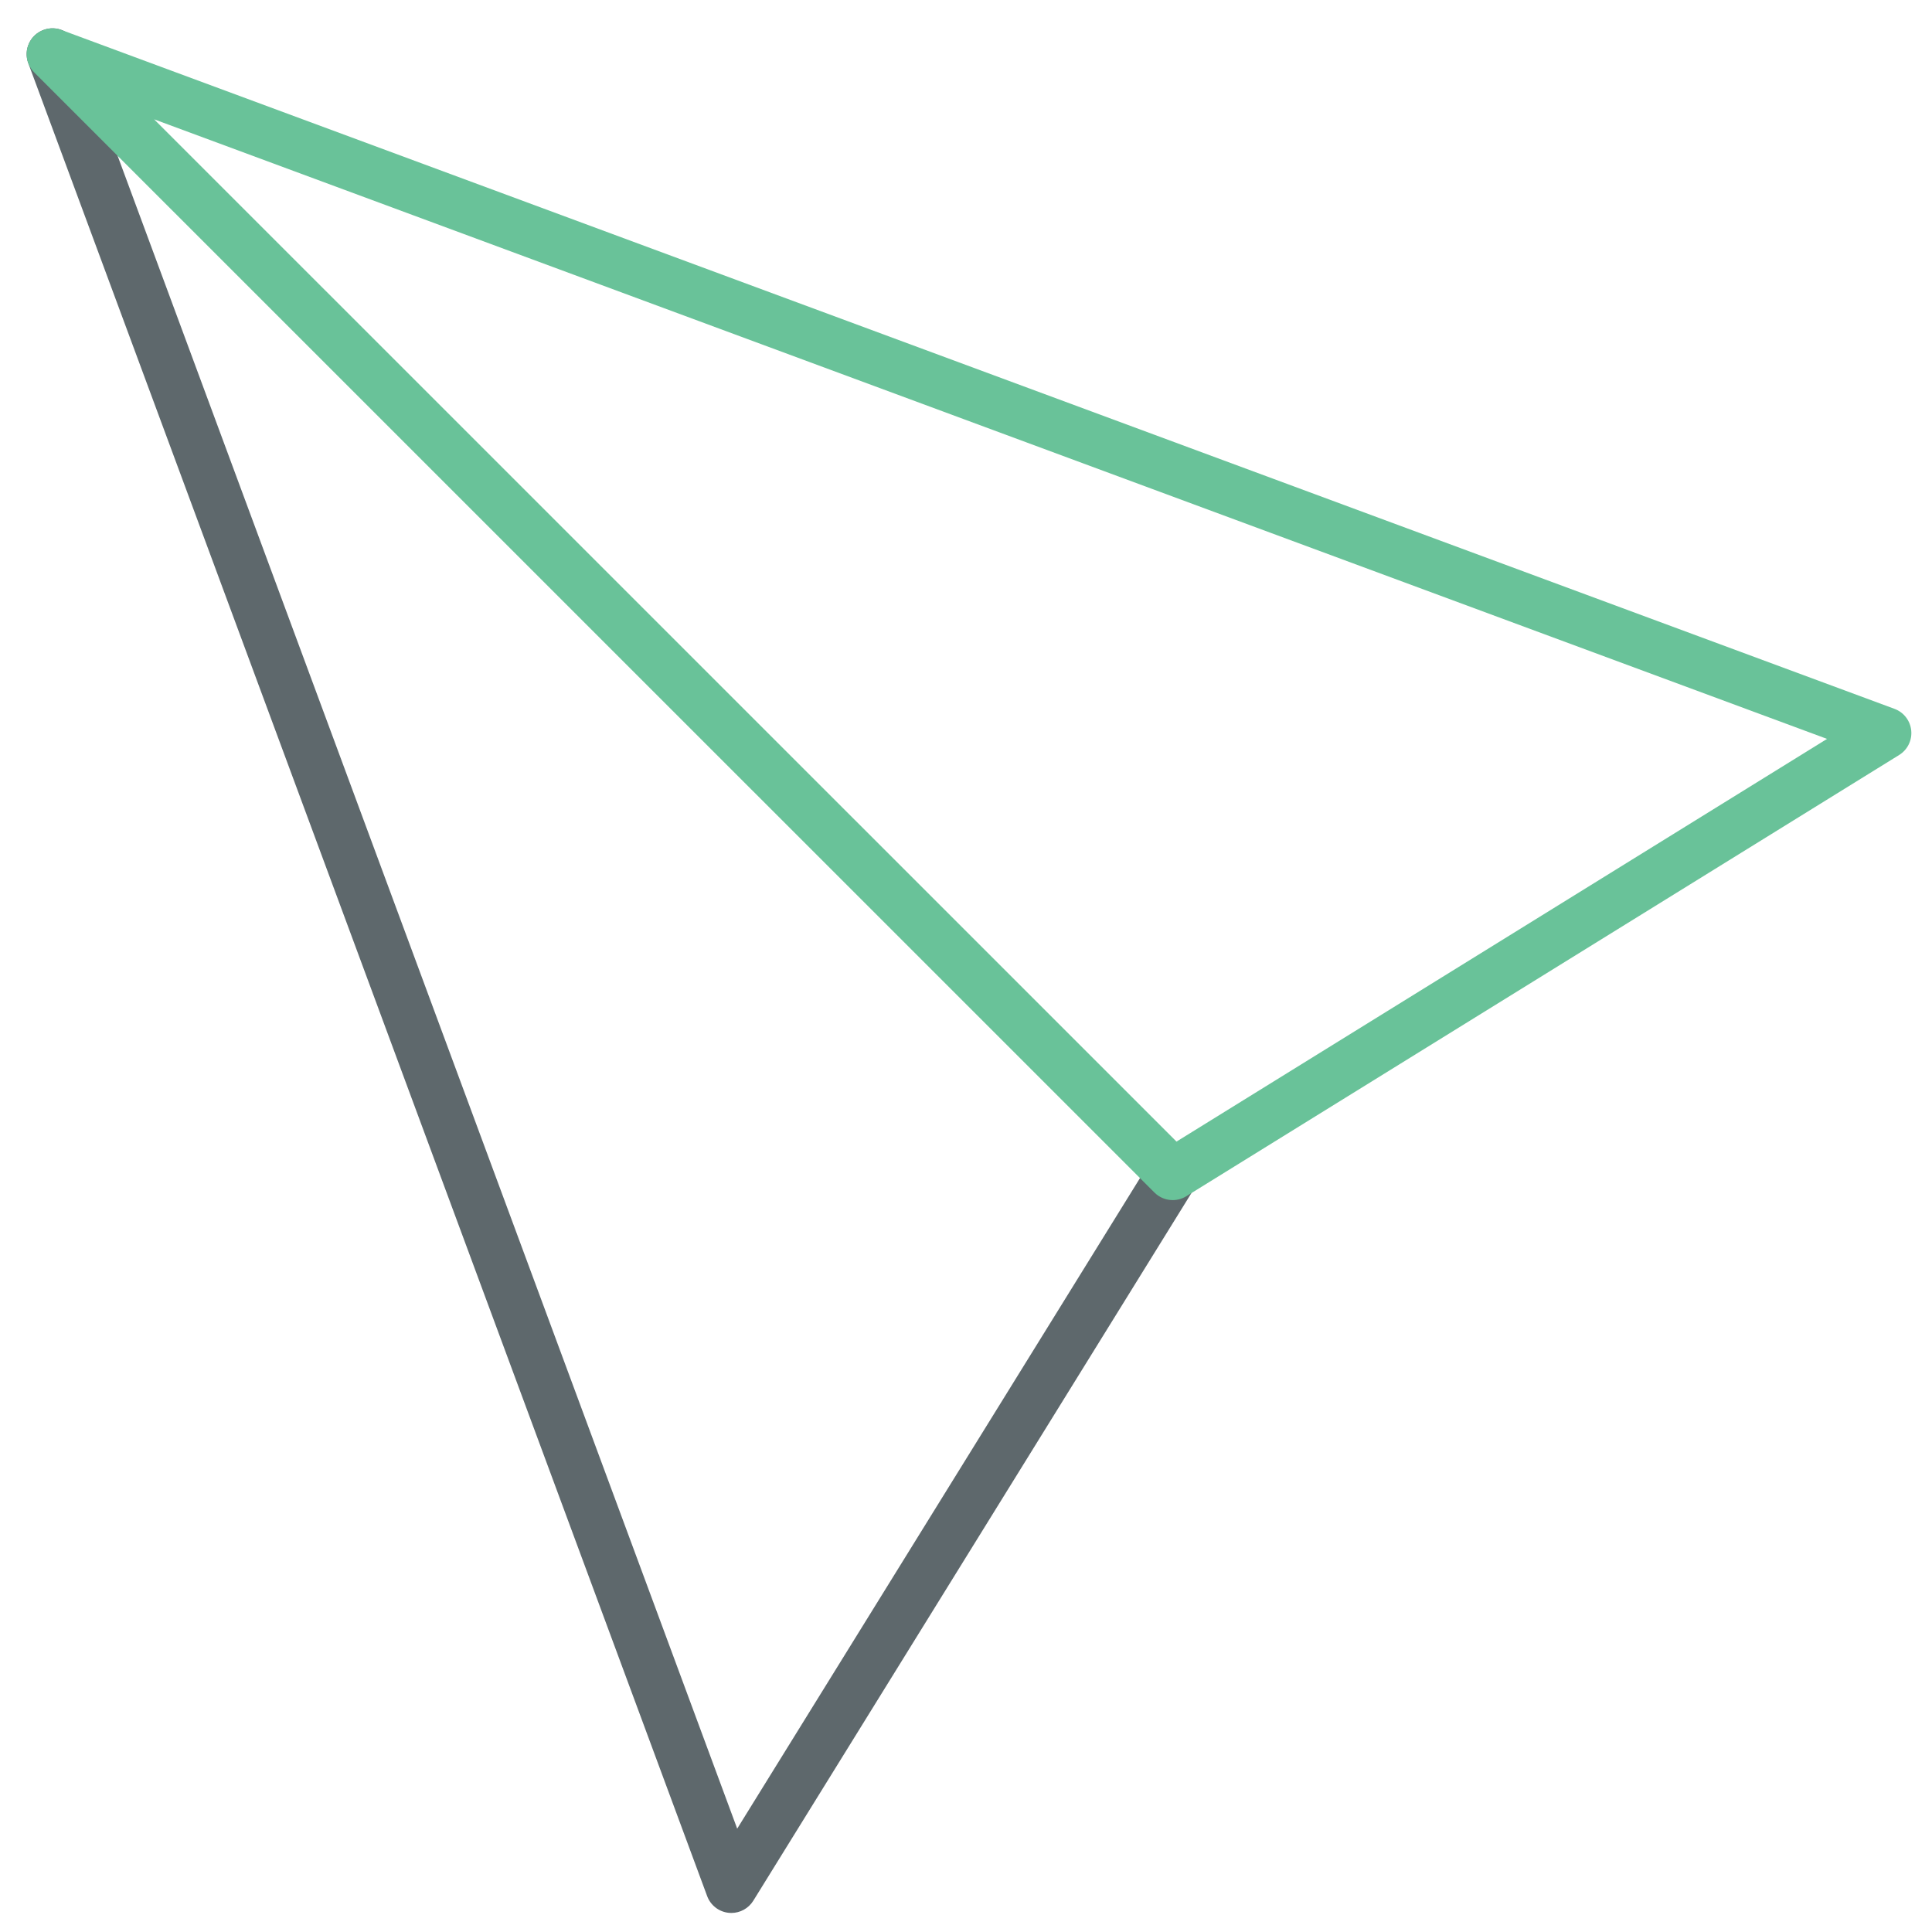
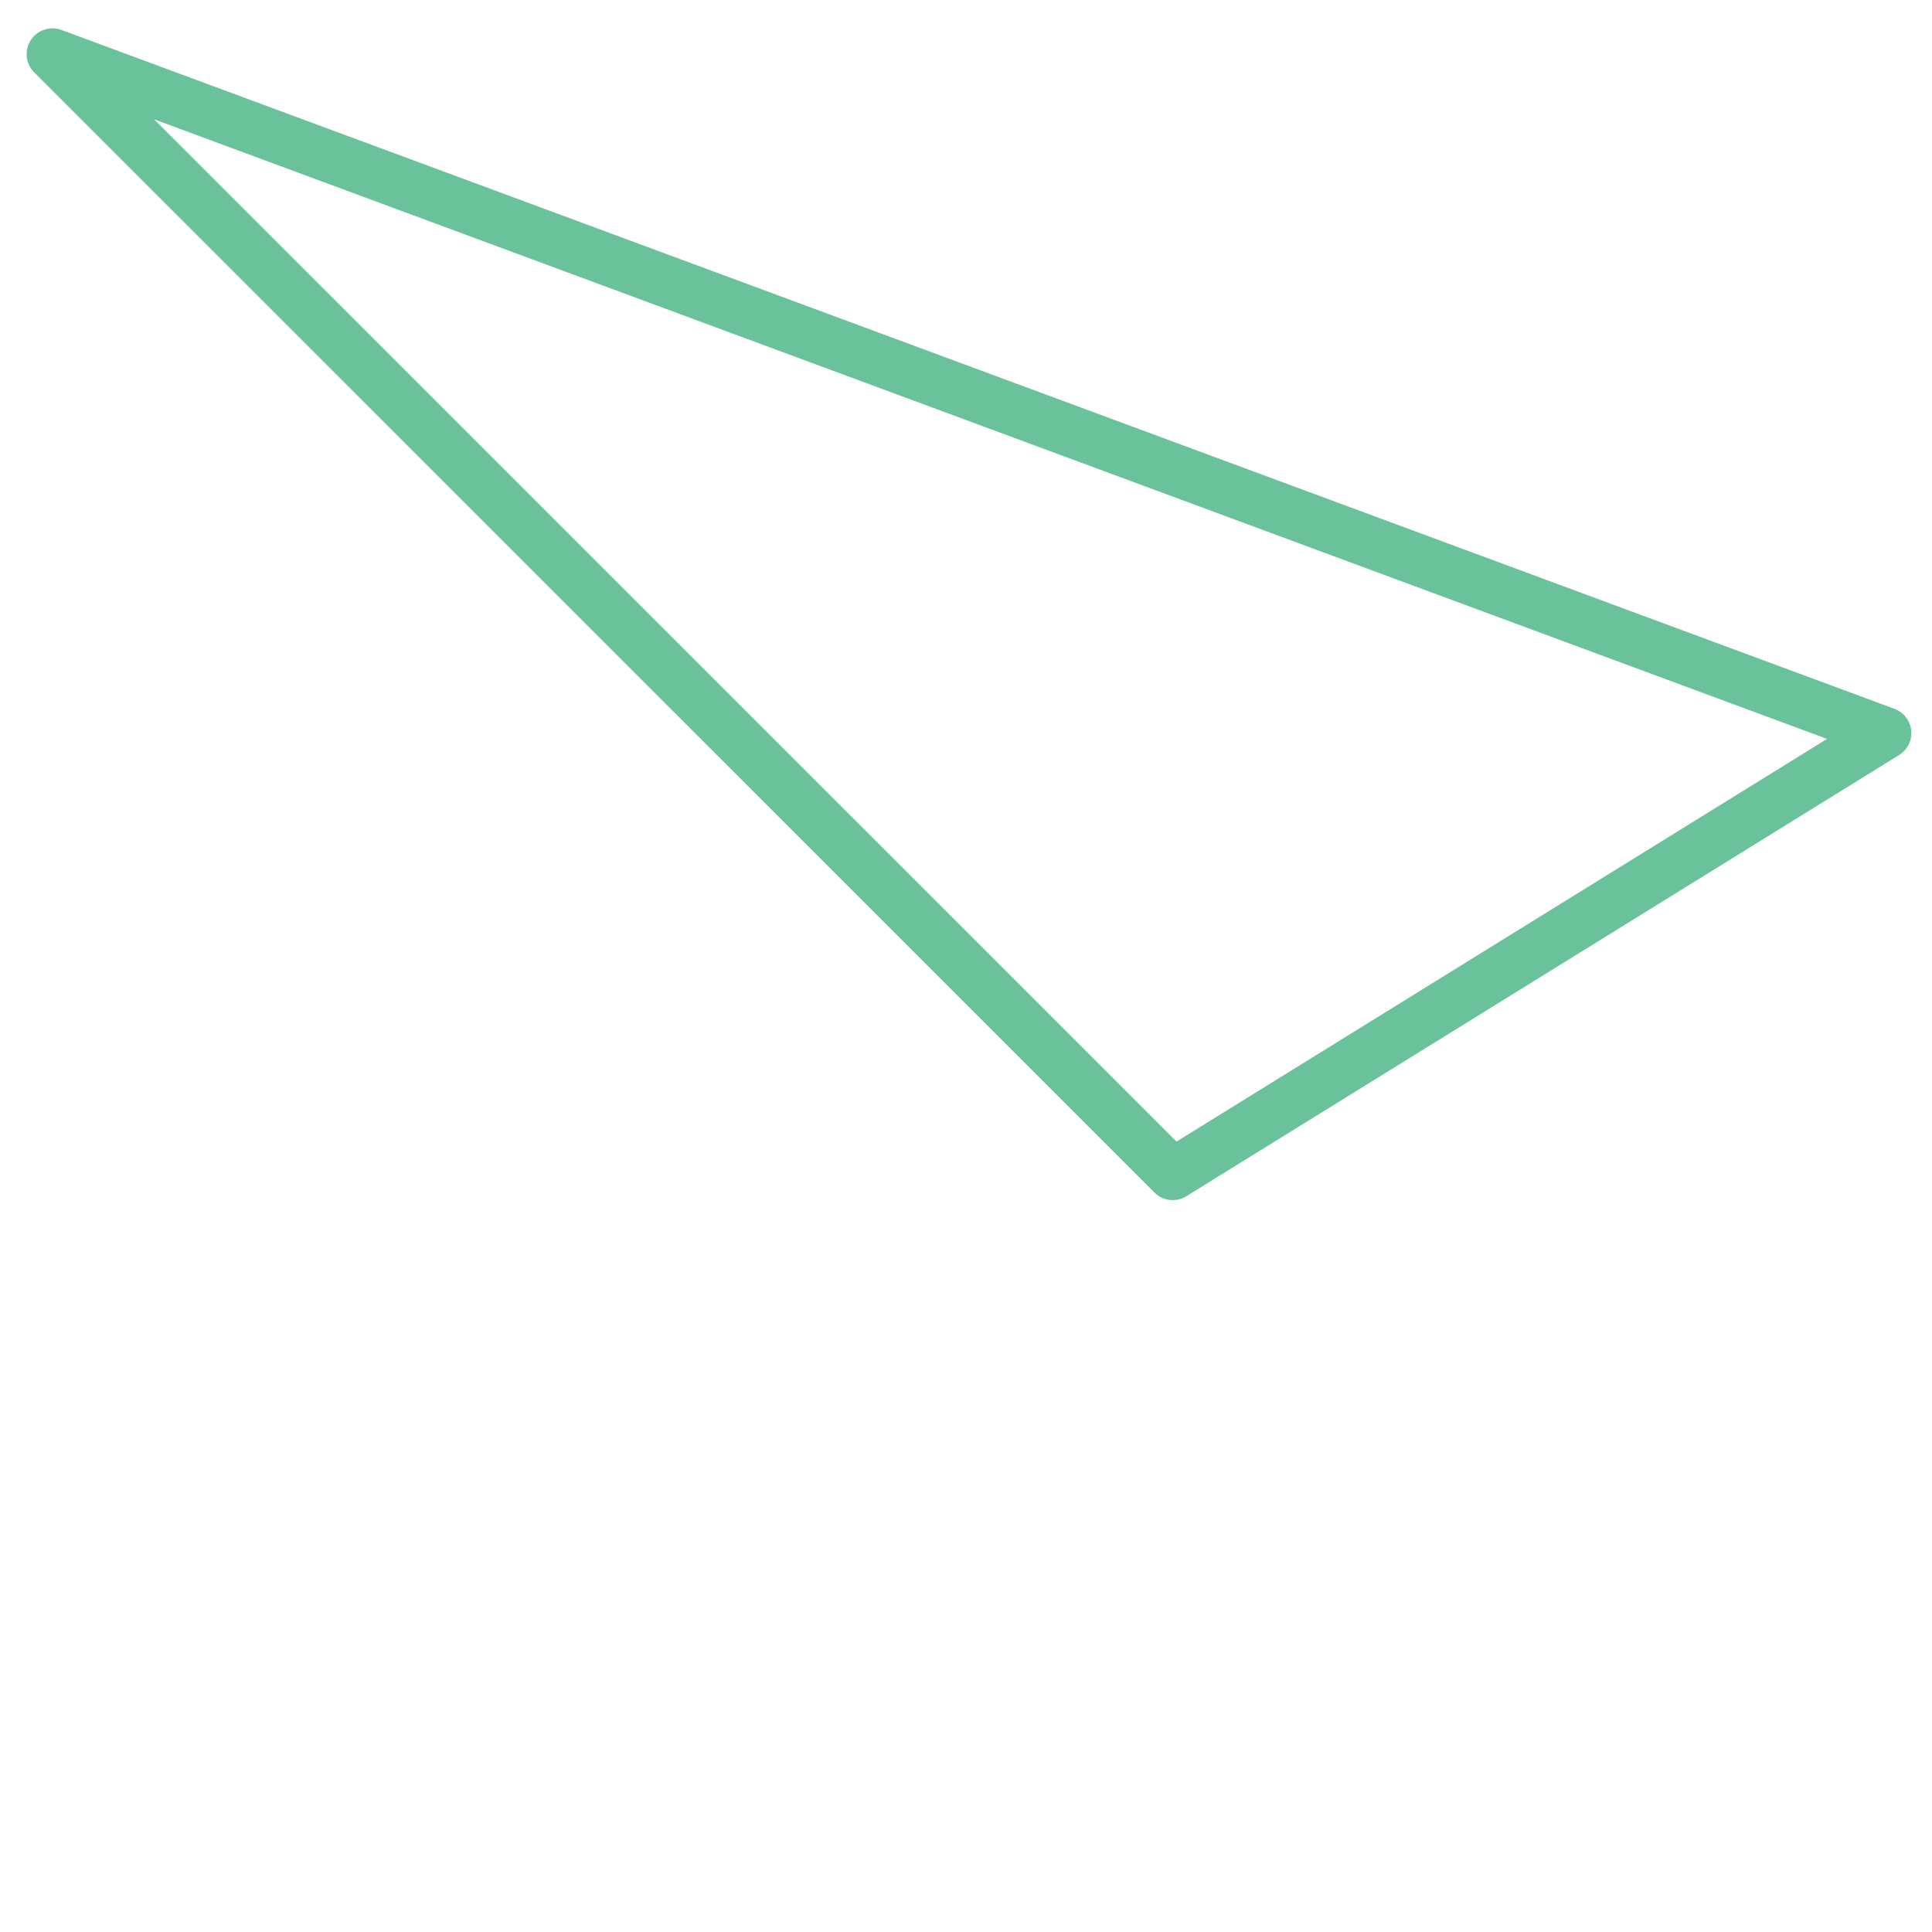
<svg xmlns="http://www.w3.org/2000/svg" version="1.1" id="Layer_1" x="0px" y="0px" width="512px" height="512px" viewBox="0 0 512 512" enable-background="new 0 0 512 512" xml:space="preserve">
-   <path fill="#5E686C" d="M193.815,506.952c-0.227,0-0.454-0.013-0.681-0.033c-2.598-0.261-4.821-1.977-5.729-4.428L7.488,16.728  c-1.316-3.546,0.495-7.479,4.034-8.788c3.566-1.343,7.473,0.494,8.788,4.034l175.055,472.64L304.96,307.602  c1.983-3.212,6.211-4.2,9.416-2.217c3.212,1.99,4.201,6.204,2.217,9.416L199.632,503.713  C198.377,505.737,196.166,506.952,193.815,506.952z" />
  <path fill="#69C299" d="M310.777,318.04c-1.763,0-3.513-0.681-4.835-2.004L9.064,19.185c-2.271-2.271-2.658-5.816-0.921-8.528  c1.743-2.705,5.108-3.833,8.134-2.718l485.791,179.916c2.451,0.909,4.167,3.132,4.427,5.73c0.261,2.598-0.981,5.123-3.205,6.498  L314.376,317.019C313.261,317.706,312.02,318.04,310.777,318.04z M40.845,31.62l270.939,270.913l172.404-106.717L40.845,31.62z" />
</svg>